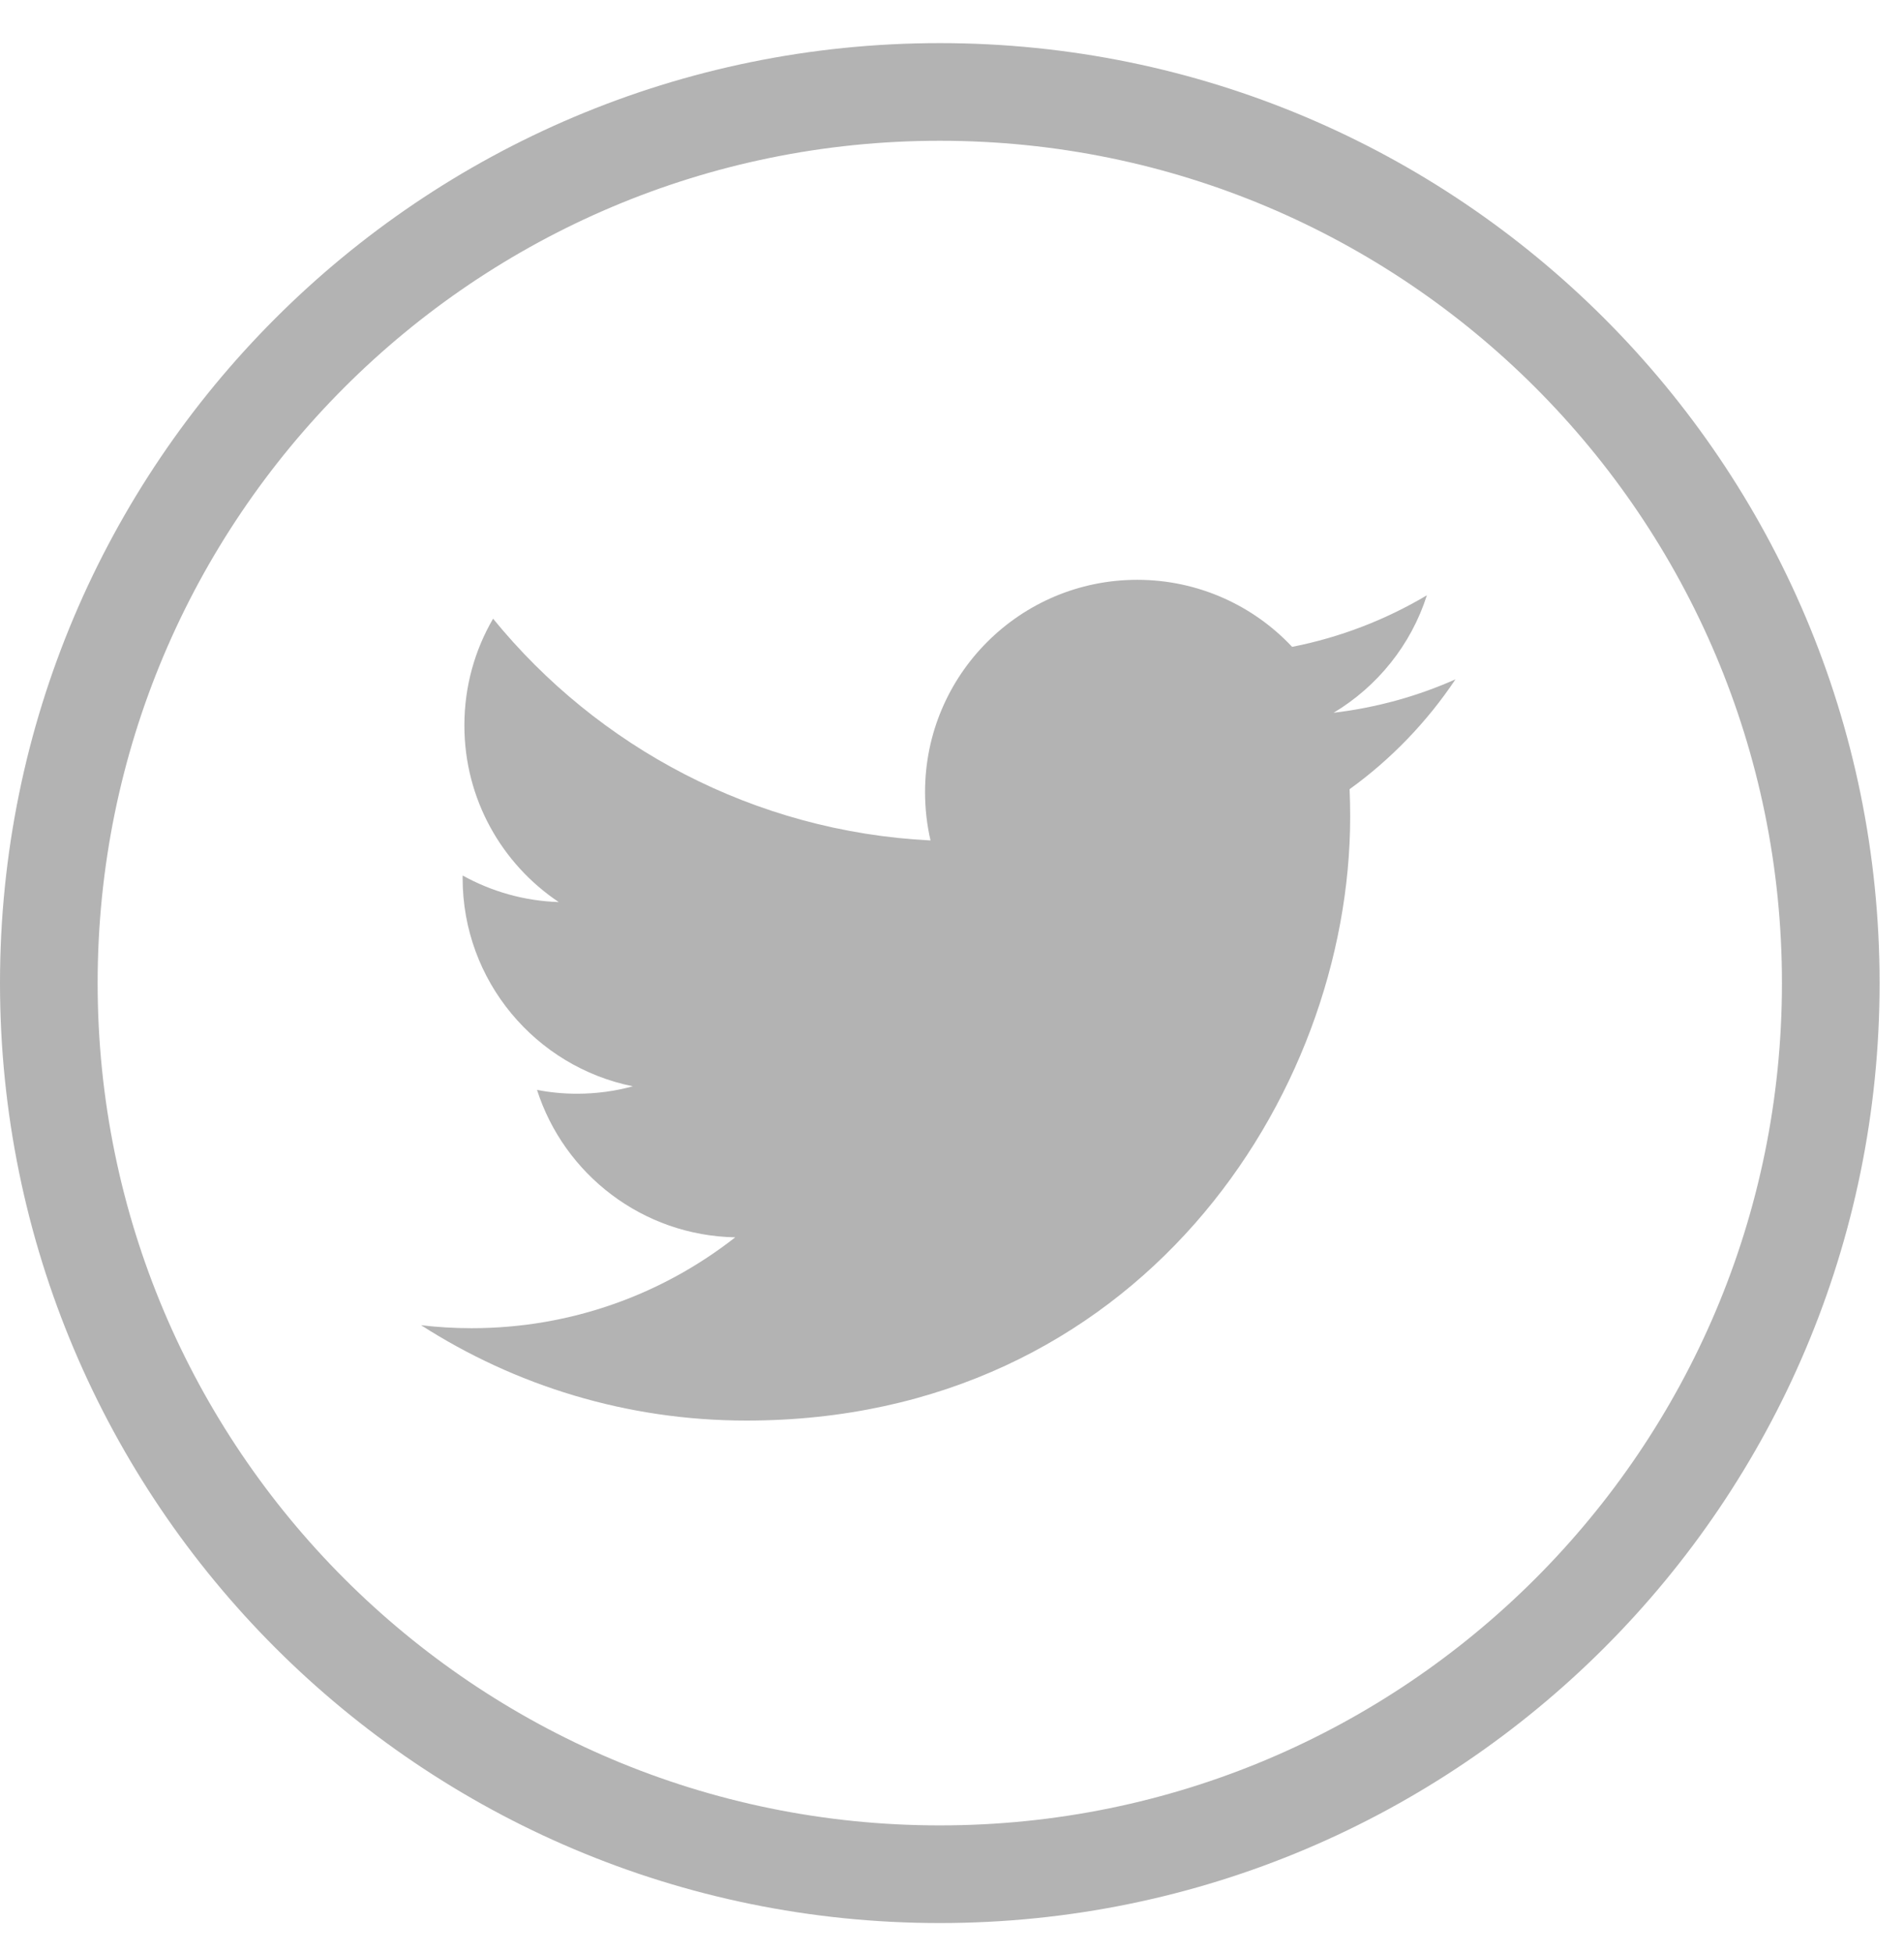
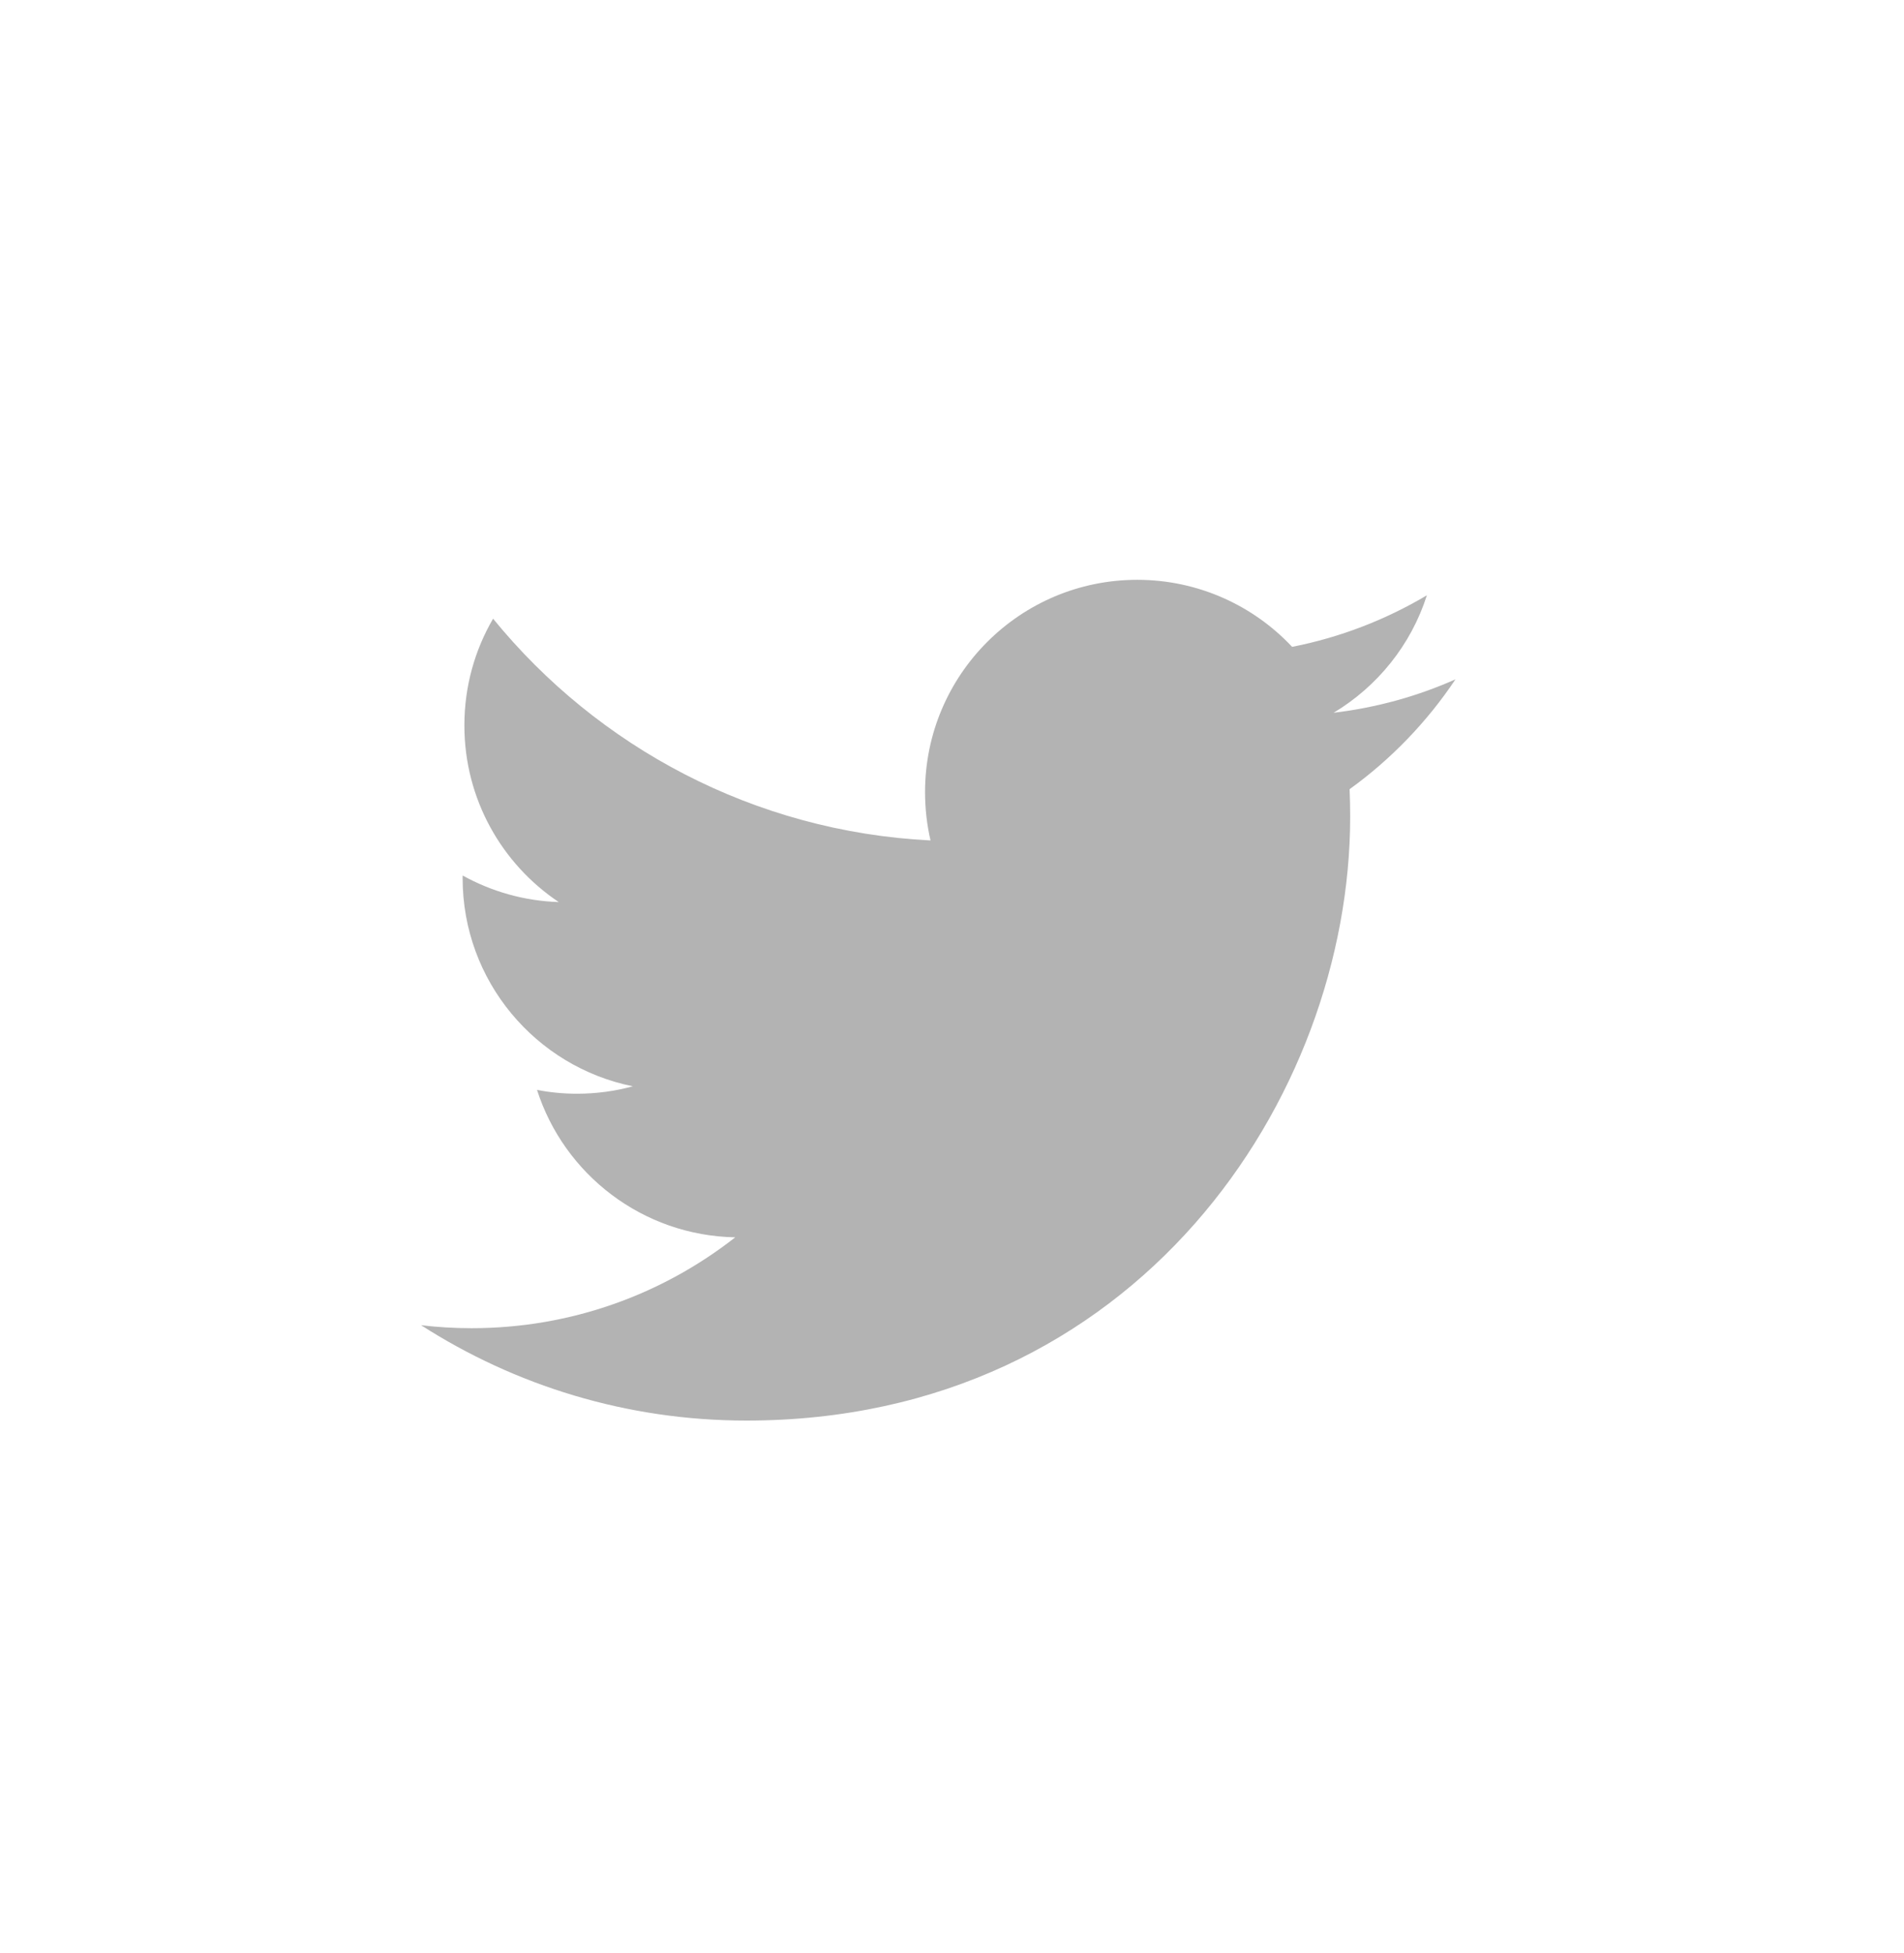
<svg xmlns="http://www.w3.org/2000/svg" width="39" height="40" viewBox="0 0 39 40" fill="none">
-   <path d="M37.5 20.134C37.5 30.214 29.329 38.385 19.25 38.385C9.171 38.385 1 30.214 1 20.134C1 10.054 9.171 1.883 19.25 1.883C29.329 1.883 37.5 10.054 37.5 20.134Z" stroke="#B3B3B3" stroke-width="2" />
  <path d="M29.813 13.913C29.034 14.26 28.195 14.493 27.316 14.598C28.214 14.06 28.903 13.208 29.227 12.192C28.387 12.691 27.457 13.053 26.467 13.248C25.674 12.403 24.544 11.875 23.294 11.875C20.894 11.875 18.948 13.821 18.948 16.222C18.948 16.562 18.986 16.894 19.06 17.213C15.448 17.031 12.244 15.301 10.1 12.671C9.726 13.312 9.512 14.059 9.512 14.857C9.512 16.365 10.279 17.695 11.445 18.475C10.733 18.452 10.063 18.256 9.477 17.931C9.476 17.949 9.476 17.967 9.476 17.986C9.476 20.091 10.975 21.848 12.963 22.248C12.599 22.347 12.215 22.4 11.818 22.4C11.538 22.4 11.265 22.373 11 22.322C11.553 24.049 13.159 25.306 15.06 25.341C13.573 26.507 11.699 27.202 9.662 27.202C9.311 27.202 8.965 27.182 8.625 27.141C10.549 28.375 12.834 29.094 15.288 29.094C23.284 29.094 27.656 22.471 27.656 16.726C27.656 16.538 27.652 16.349 27.644 16.163C28.493 15.551 29.23 14.785 29.813 13.913Z" fill="#B3B3B3" />
</svg>